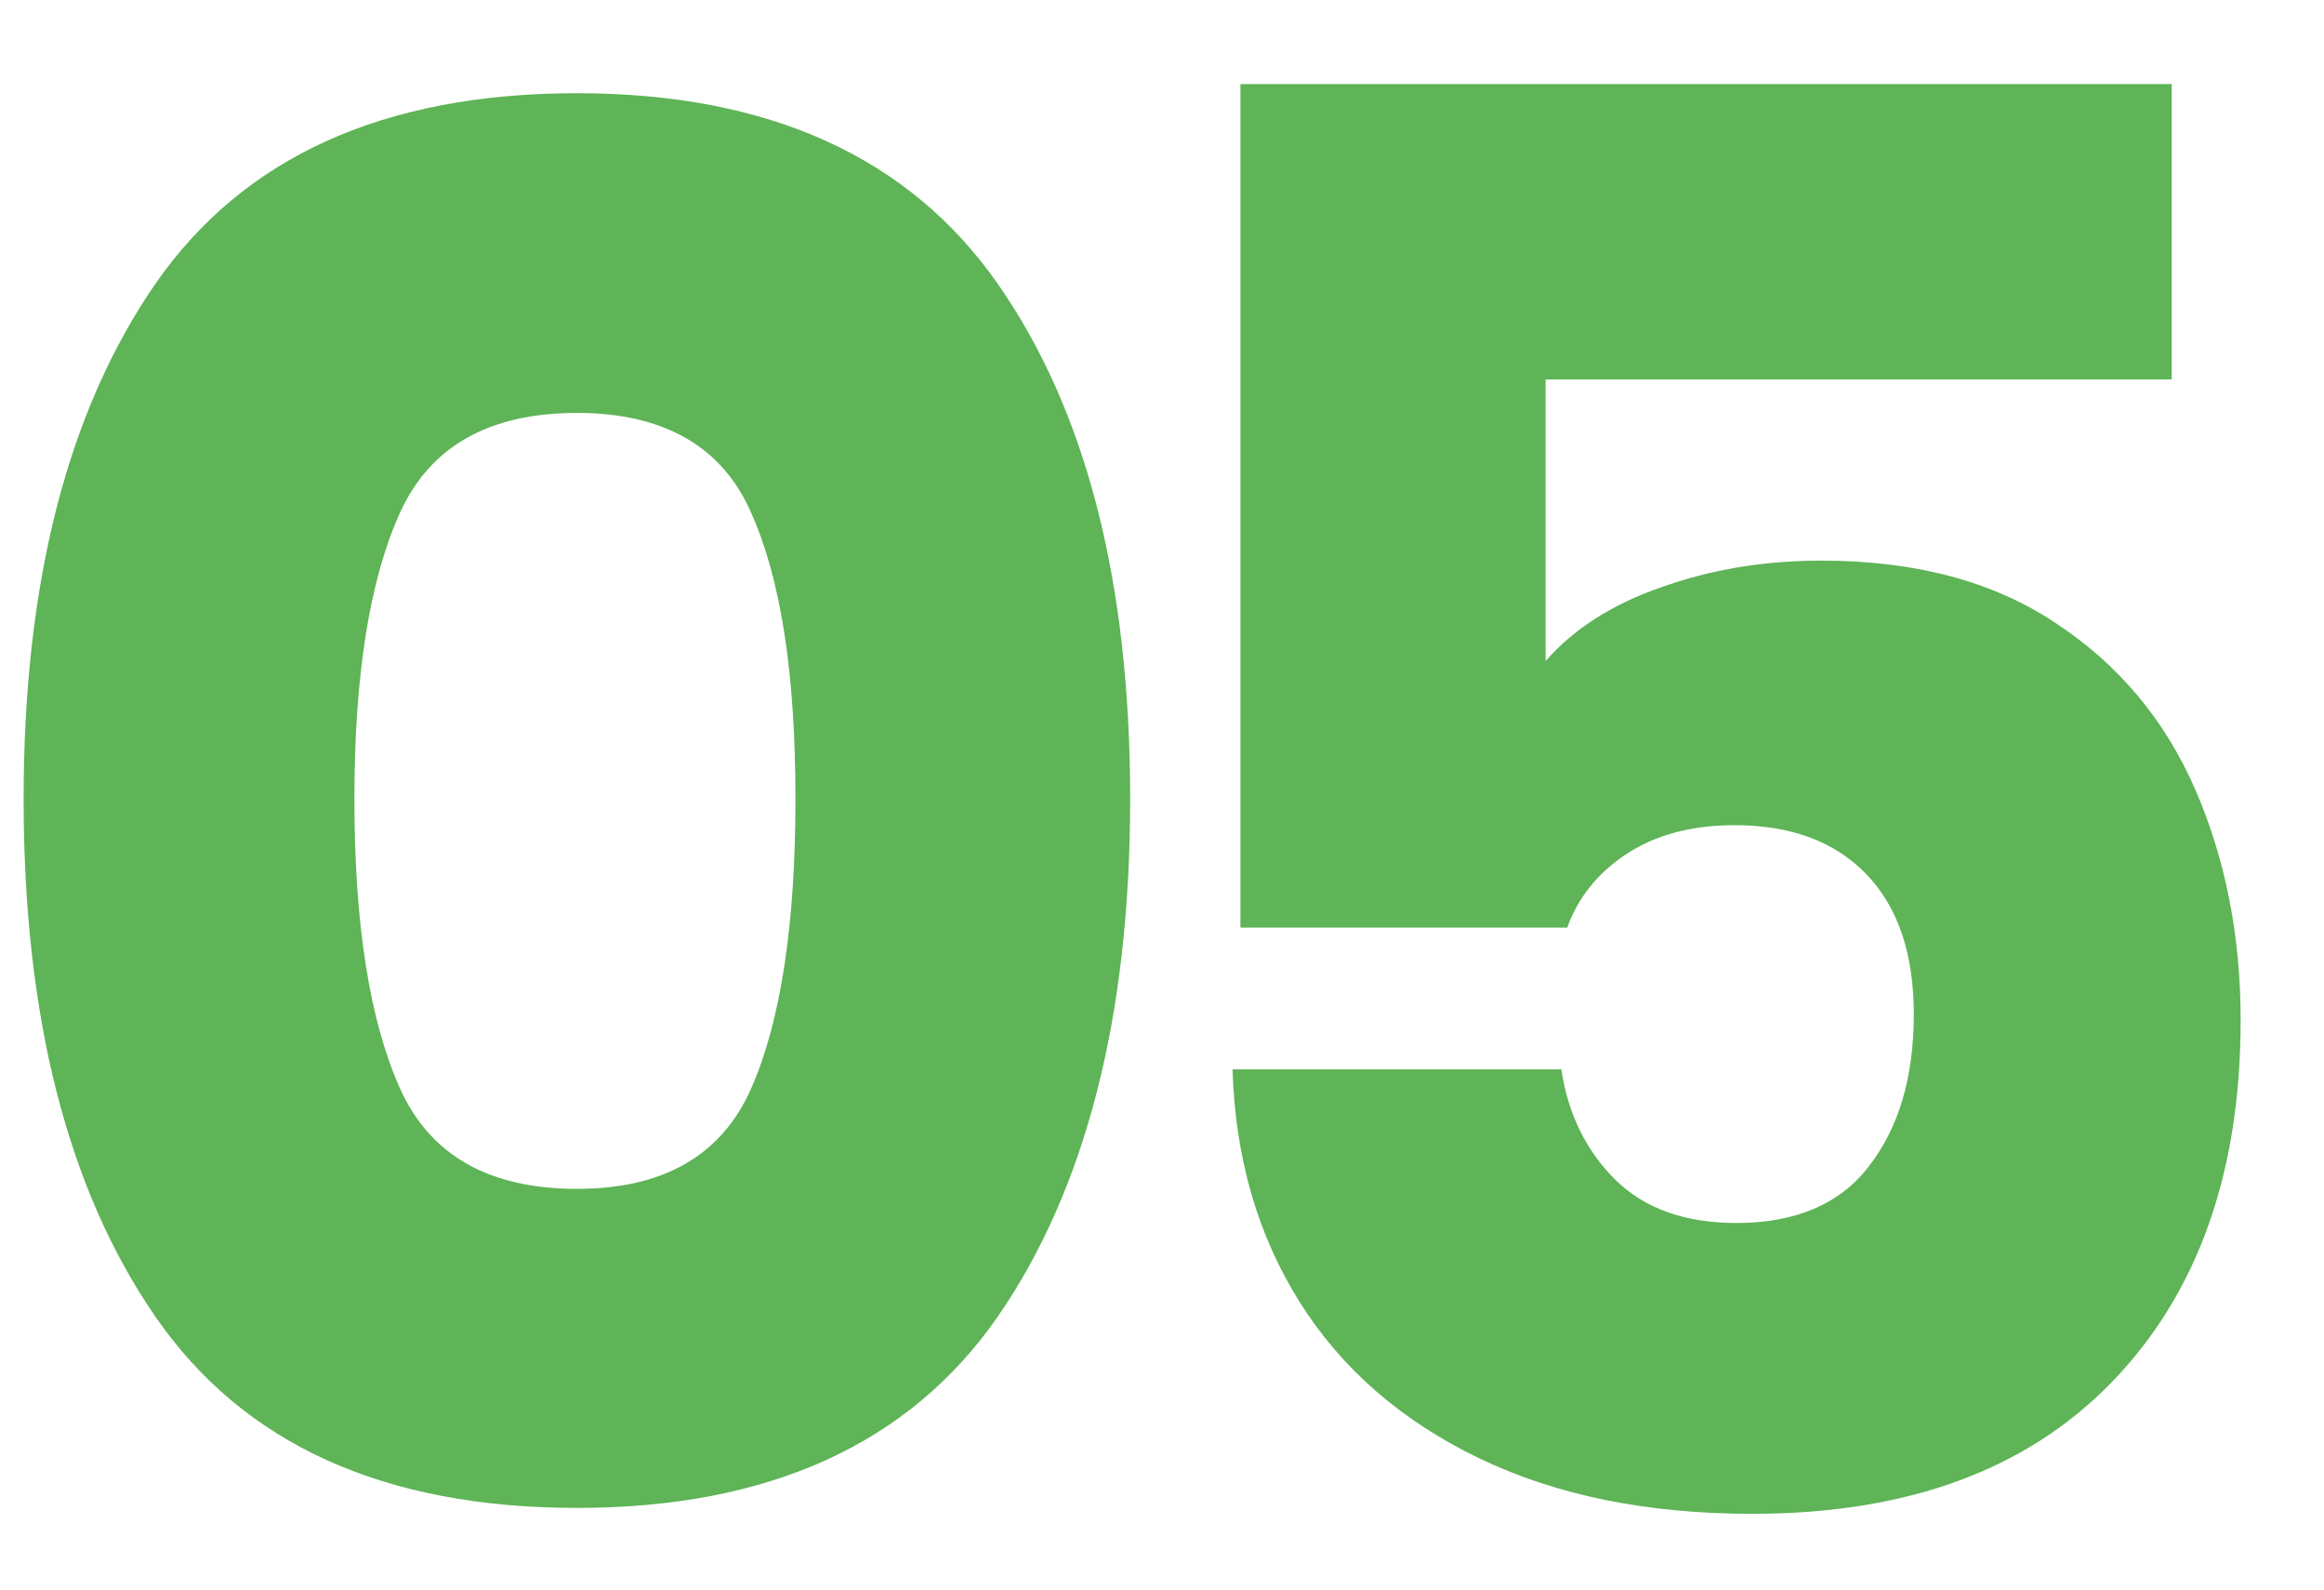
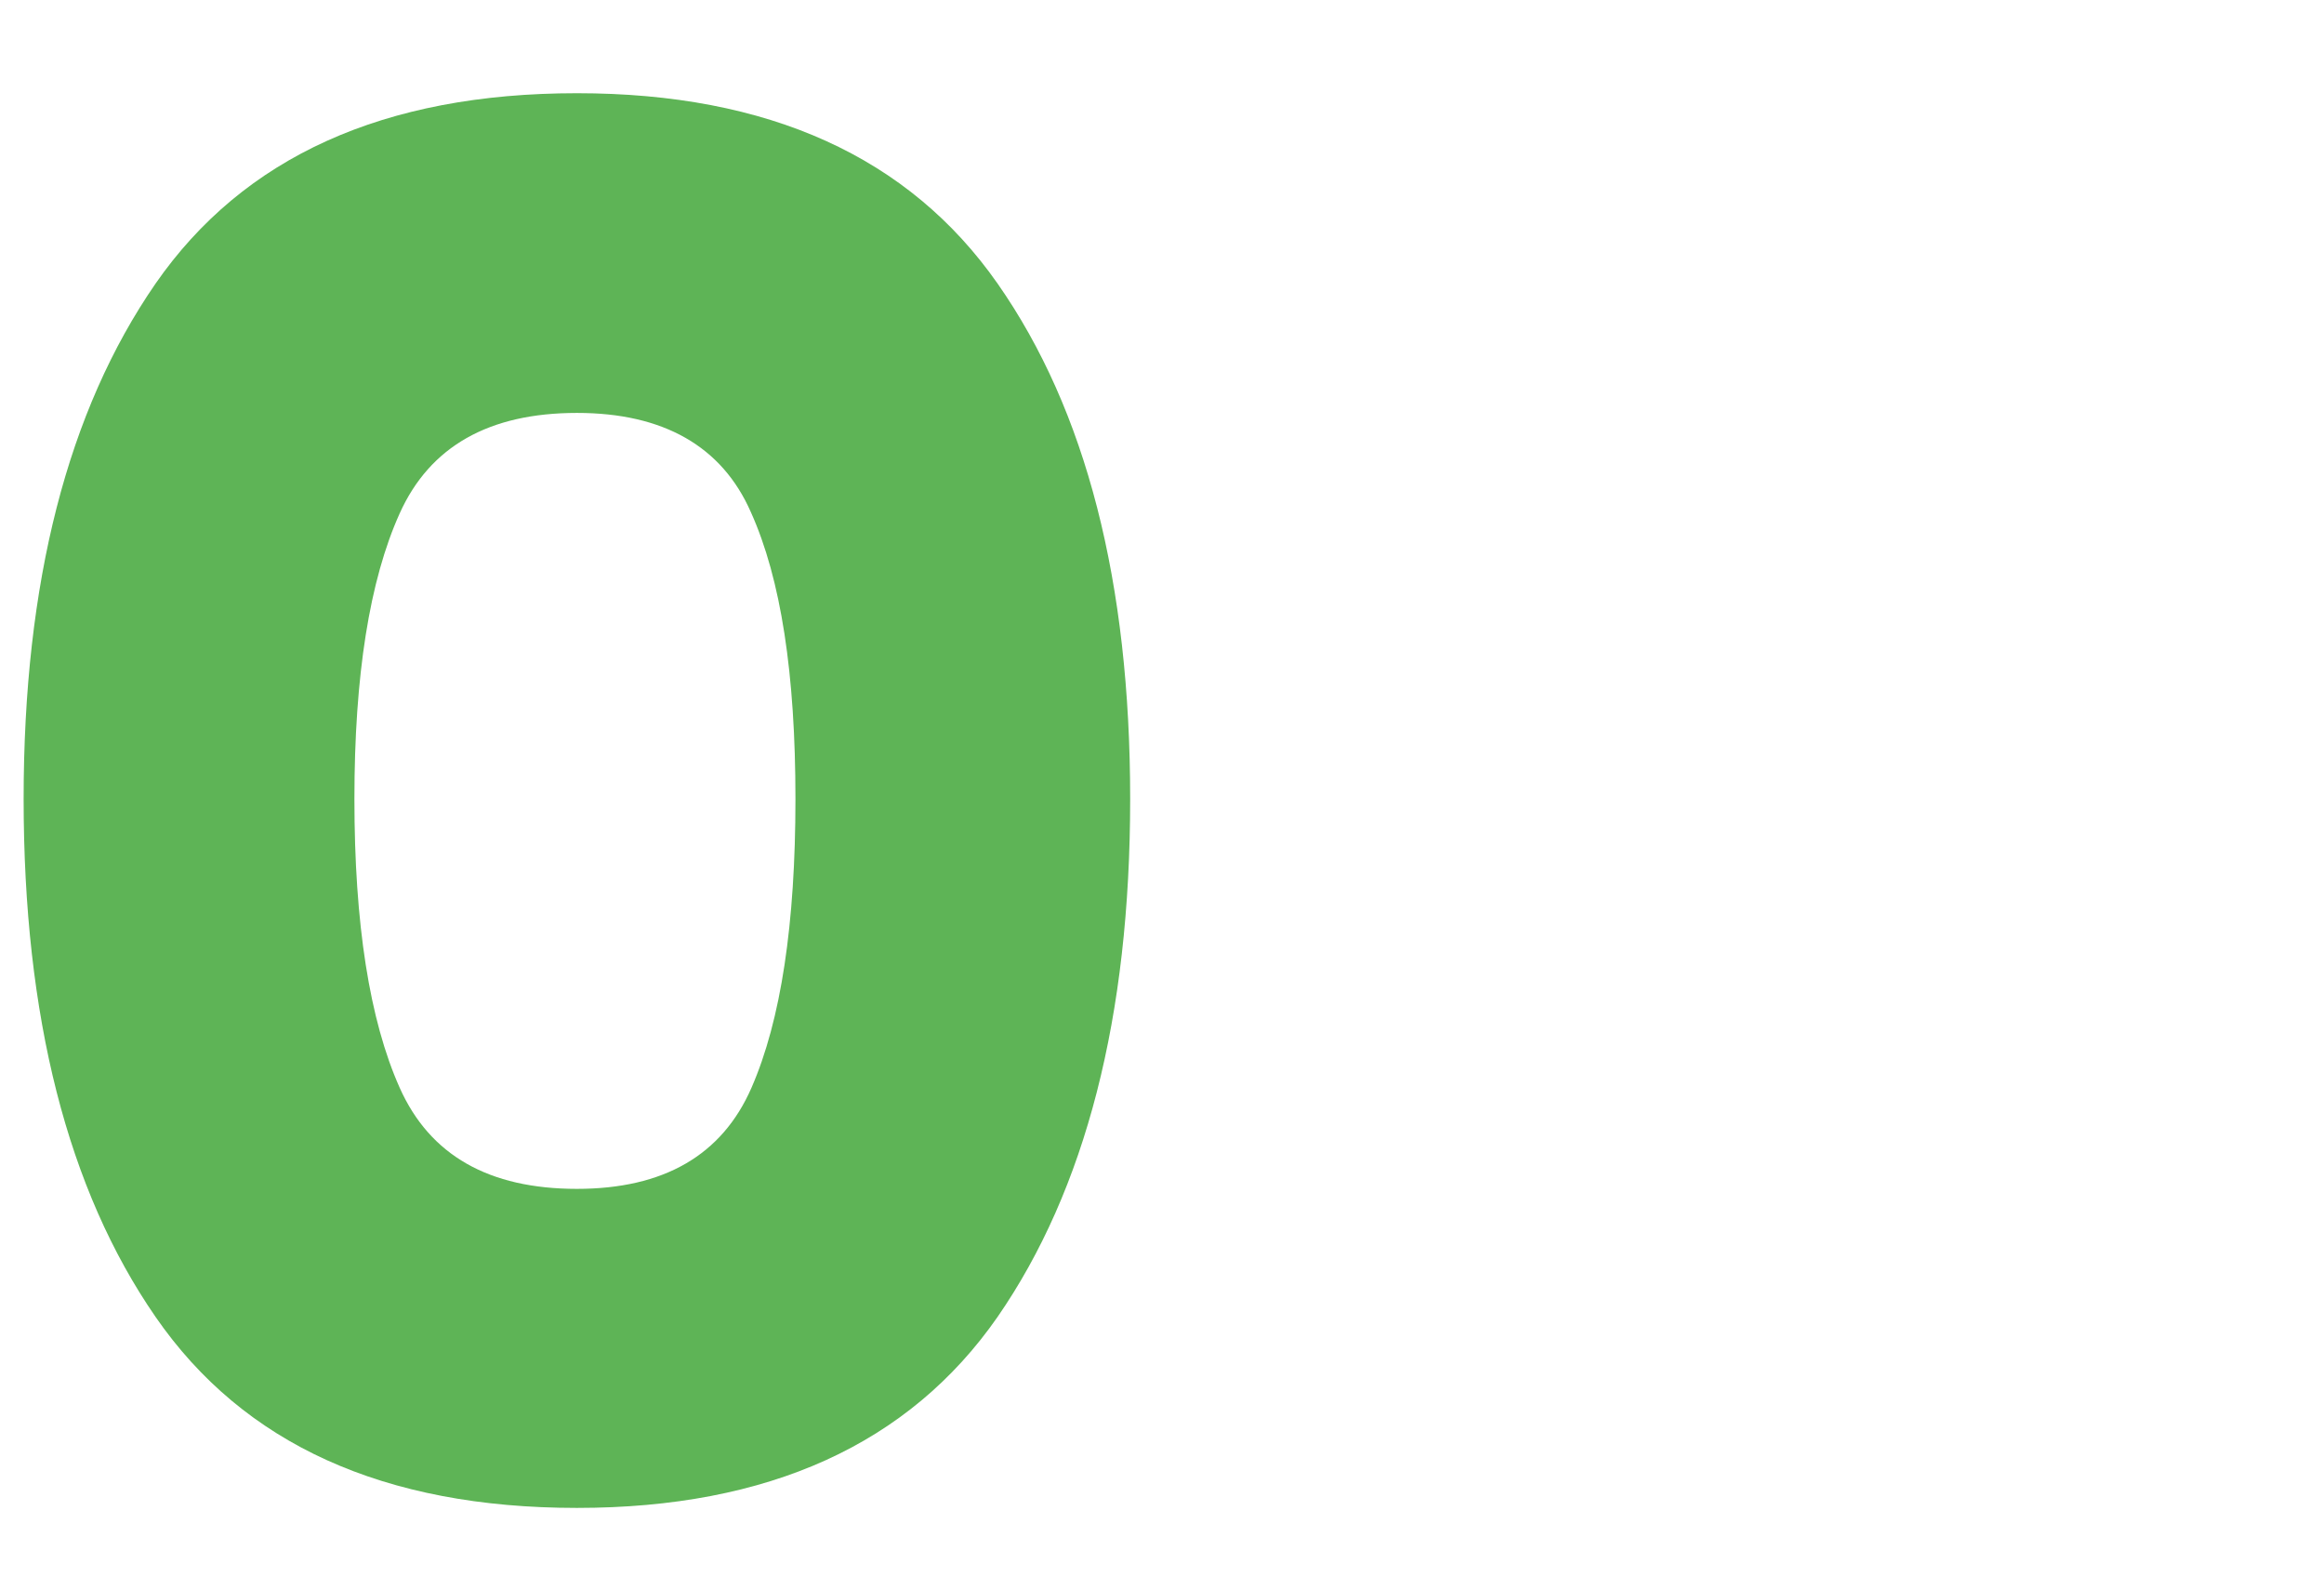
<svg xmlns="http://www.w3.org/2000/svg" version="1.1" id="Ebene_1" x="0px" y="0px" viewBox="0 0 354.1 242.2" style="enable-background:new 0 0 354.1 242.2;" xml:space="preserve">
  <style type="text/css">
	.st0{fill:#5EB456;}
</style>
  <g id="Ebene_1_00000149343639112530111500000008317151782076080778_">
</g>
  <g id="Ebene_2_00000168080936239682439550000006185046651619662742_">
    <g>
      <path class="st0" d="M3.6,121.7c0-33,6.7-59.1,20.1-78.5c13.4-19.3,34.8-29,64.2-29c29.2,0,50.6,9.7,64.1,29s20.2,45.5,20.2,78.5    c0,33.2-6.8,59.5-20.2,78.9c-13.5,19.4-34.9,29.1-64.1,29.1c-29.4,0-50.8-9.7-64.2-29.1S3.6,154.9,3.6,121.7z M121.2,121.7    c0-19-2.2-33.5-6.8-43.7c-4.4-10-13.3-15.1-26.5-15.1c-13.4,0-22.4,5.1-27,15.3S54,102.9,54,121.7c0,19,2.3,33.7,6.9,44    s13.6,15.4,27,15.4c13.2,0,22.1-5.1,26.6-15.4C119,155.4,121.2,140.7,121.2,121.7z" />
-       <path class="st0" d="M330.9,57.8h-95.4v42.9c4.2-4.8,10-8.6,17.5-11.2c7.5-2.7,15.6-4.1,24.5-4.1c14.2,0,26.1,3.1,35.7,9.5    c9.6,6.3,16.7,14.8,21.3,25.4c4.6,10.6,6.9,22.3,6.9,35.1c0,23.2-6.5,41.5-19.5,55s-31.3,20.2-54.9,20.2c-16,0-29.9-2.8-41.7-8.5    s-20.9-13.6-27.3-23.8c-6.4-10.2-9.8-22-10.2-35.4h50.1c1,6.8,3.8,12.4,8.2,16.8c4.5,4.4,10.6,6.6,18.5,6.6c9,0,15.8-2.9,20.2-8.7    c4.5-5.8,6.8-13.5,6.8-23.1c0-9.2-2.4-16.3-7.2-21.3c-4.8-5-11.5-7.5-20.1-7.5c-6.6,0-12.1,1.5-16.5,4.4s-7.4,6.7-9,11.2H189V12.8    h141.9V57.8z" />
    </g>
  </g>
</svg>